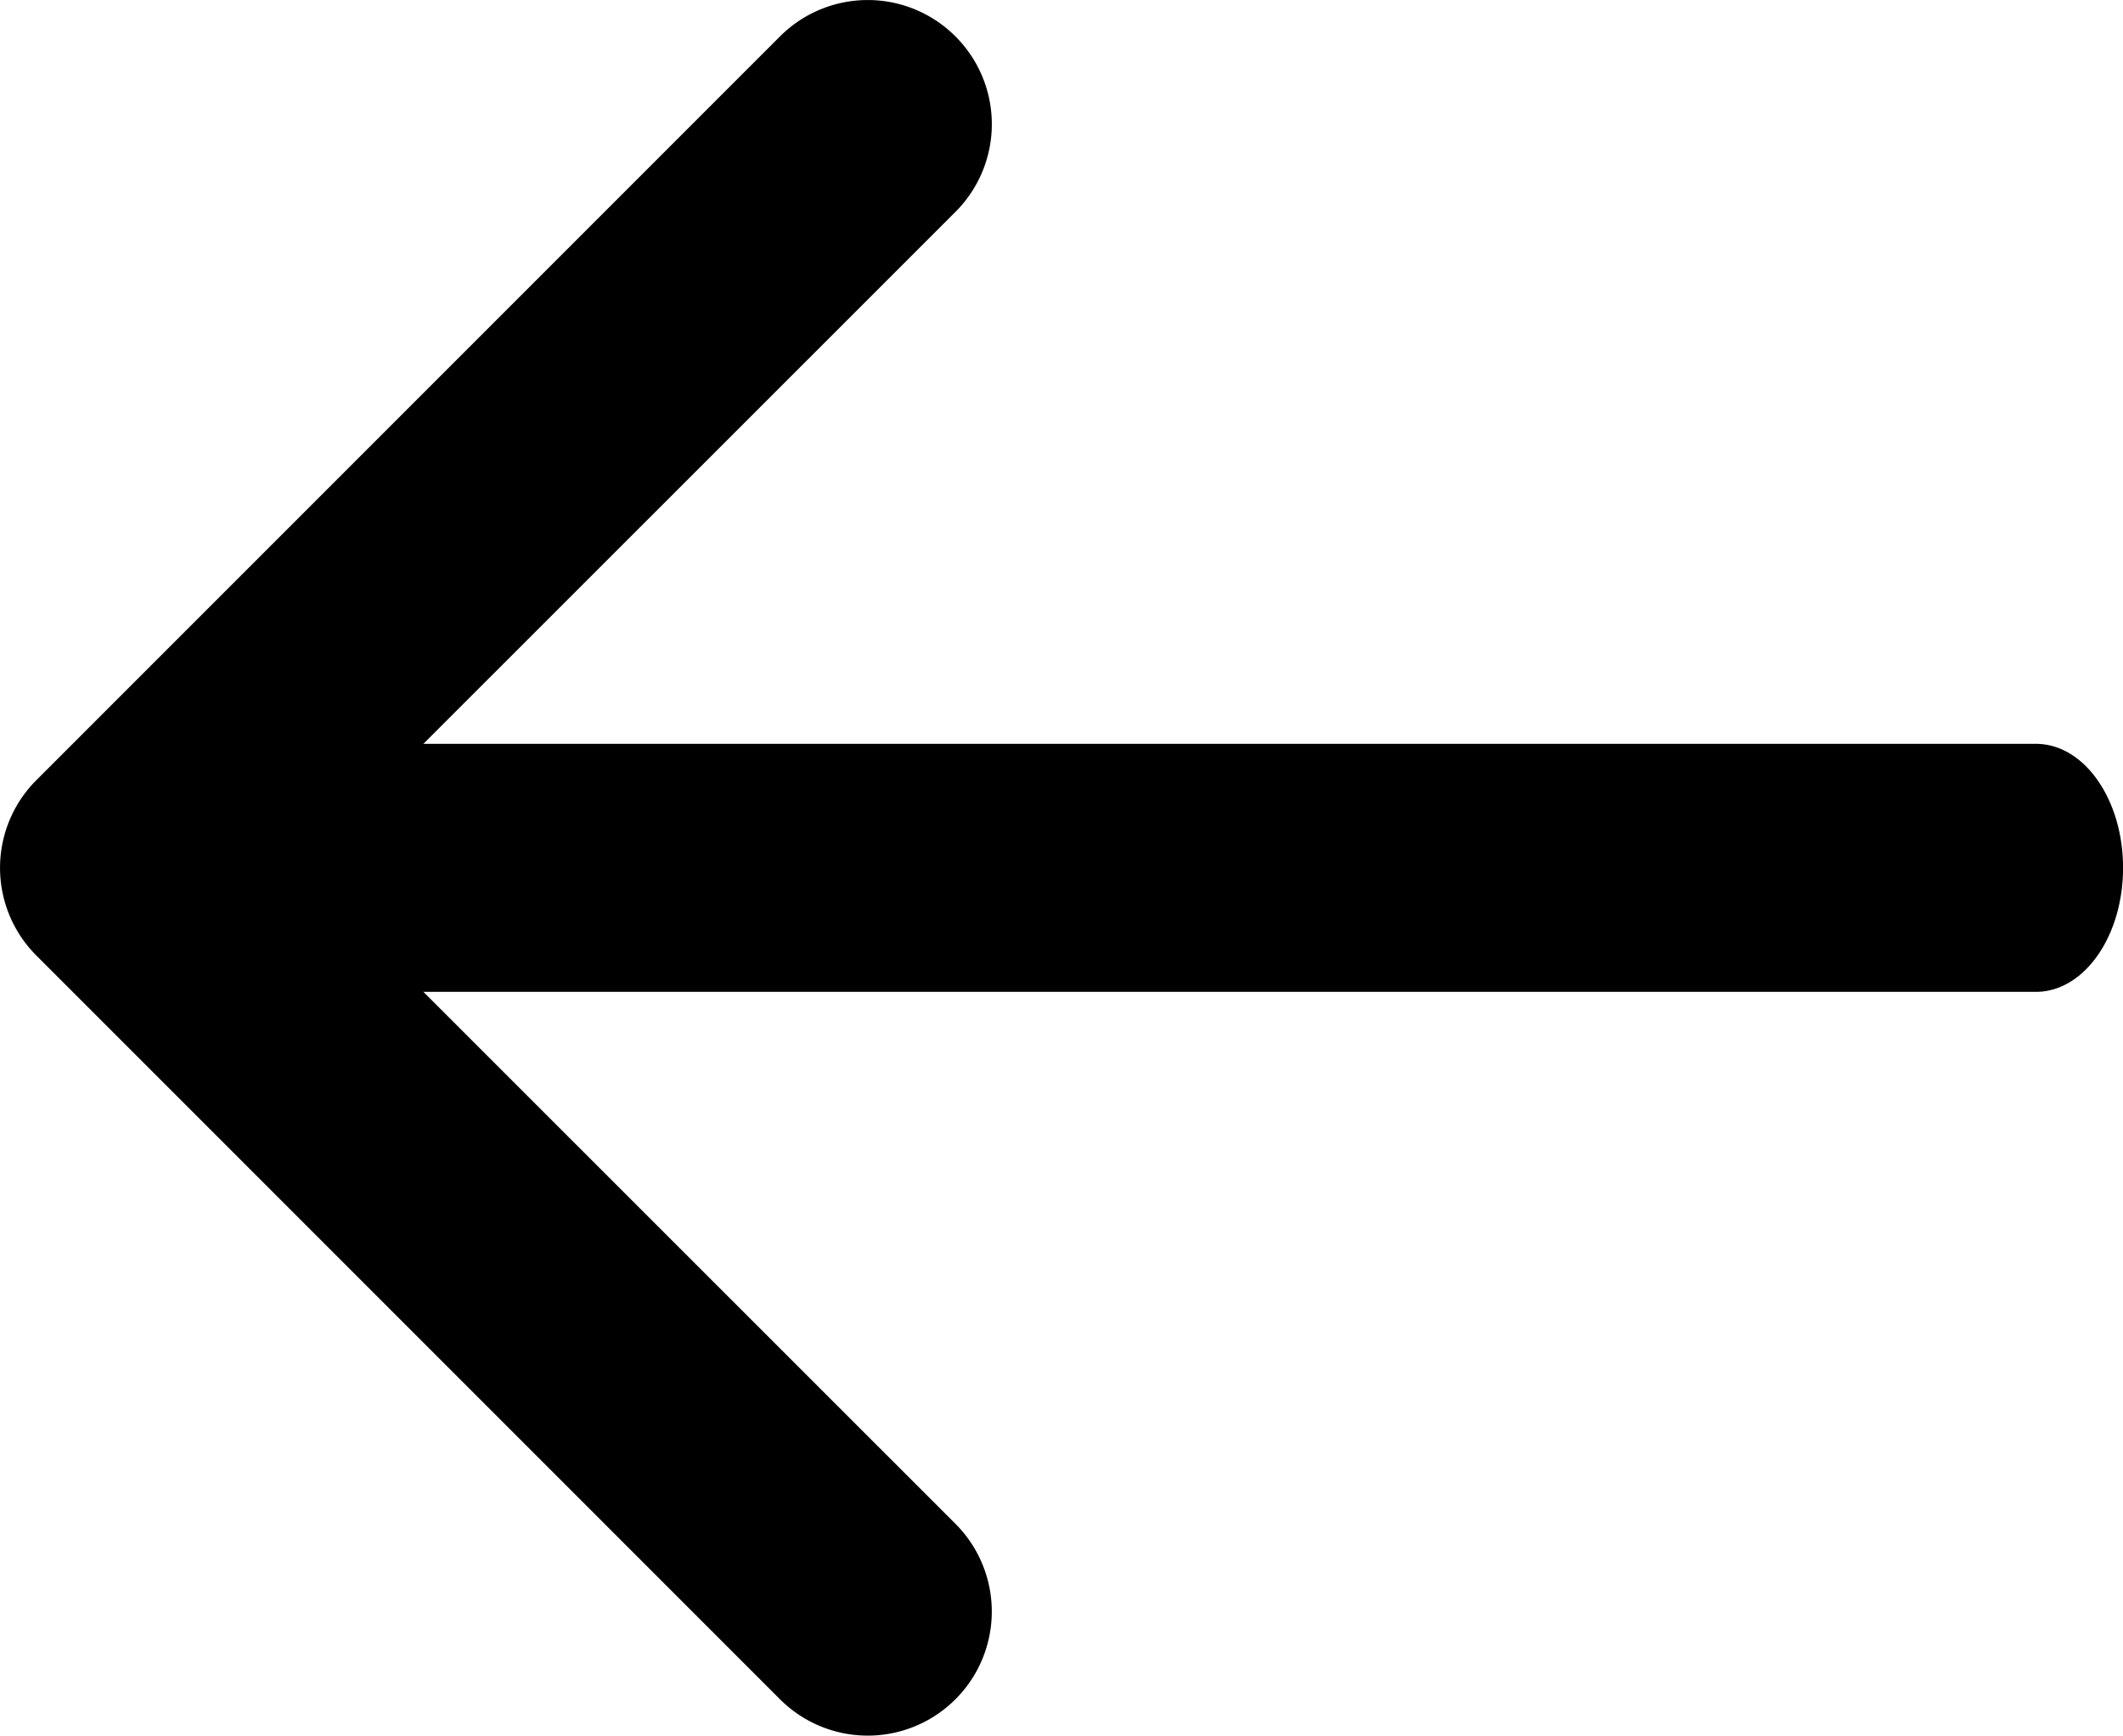
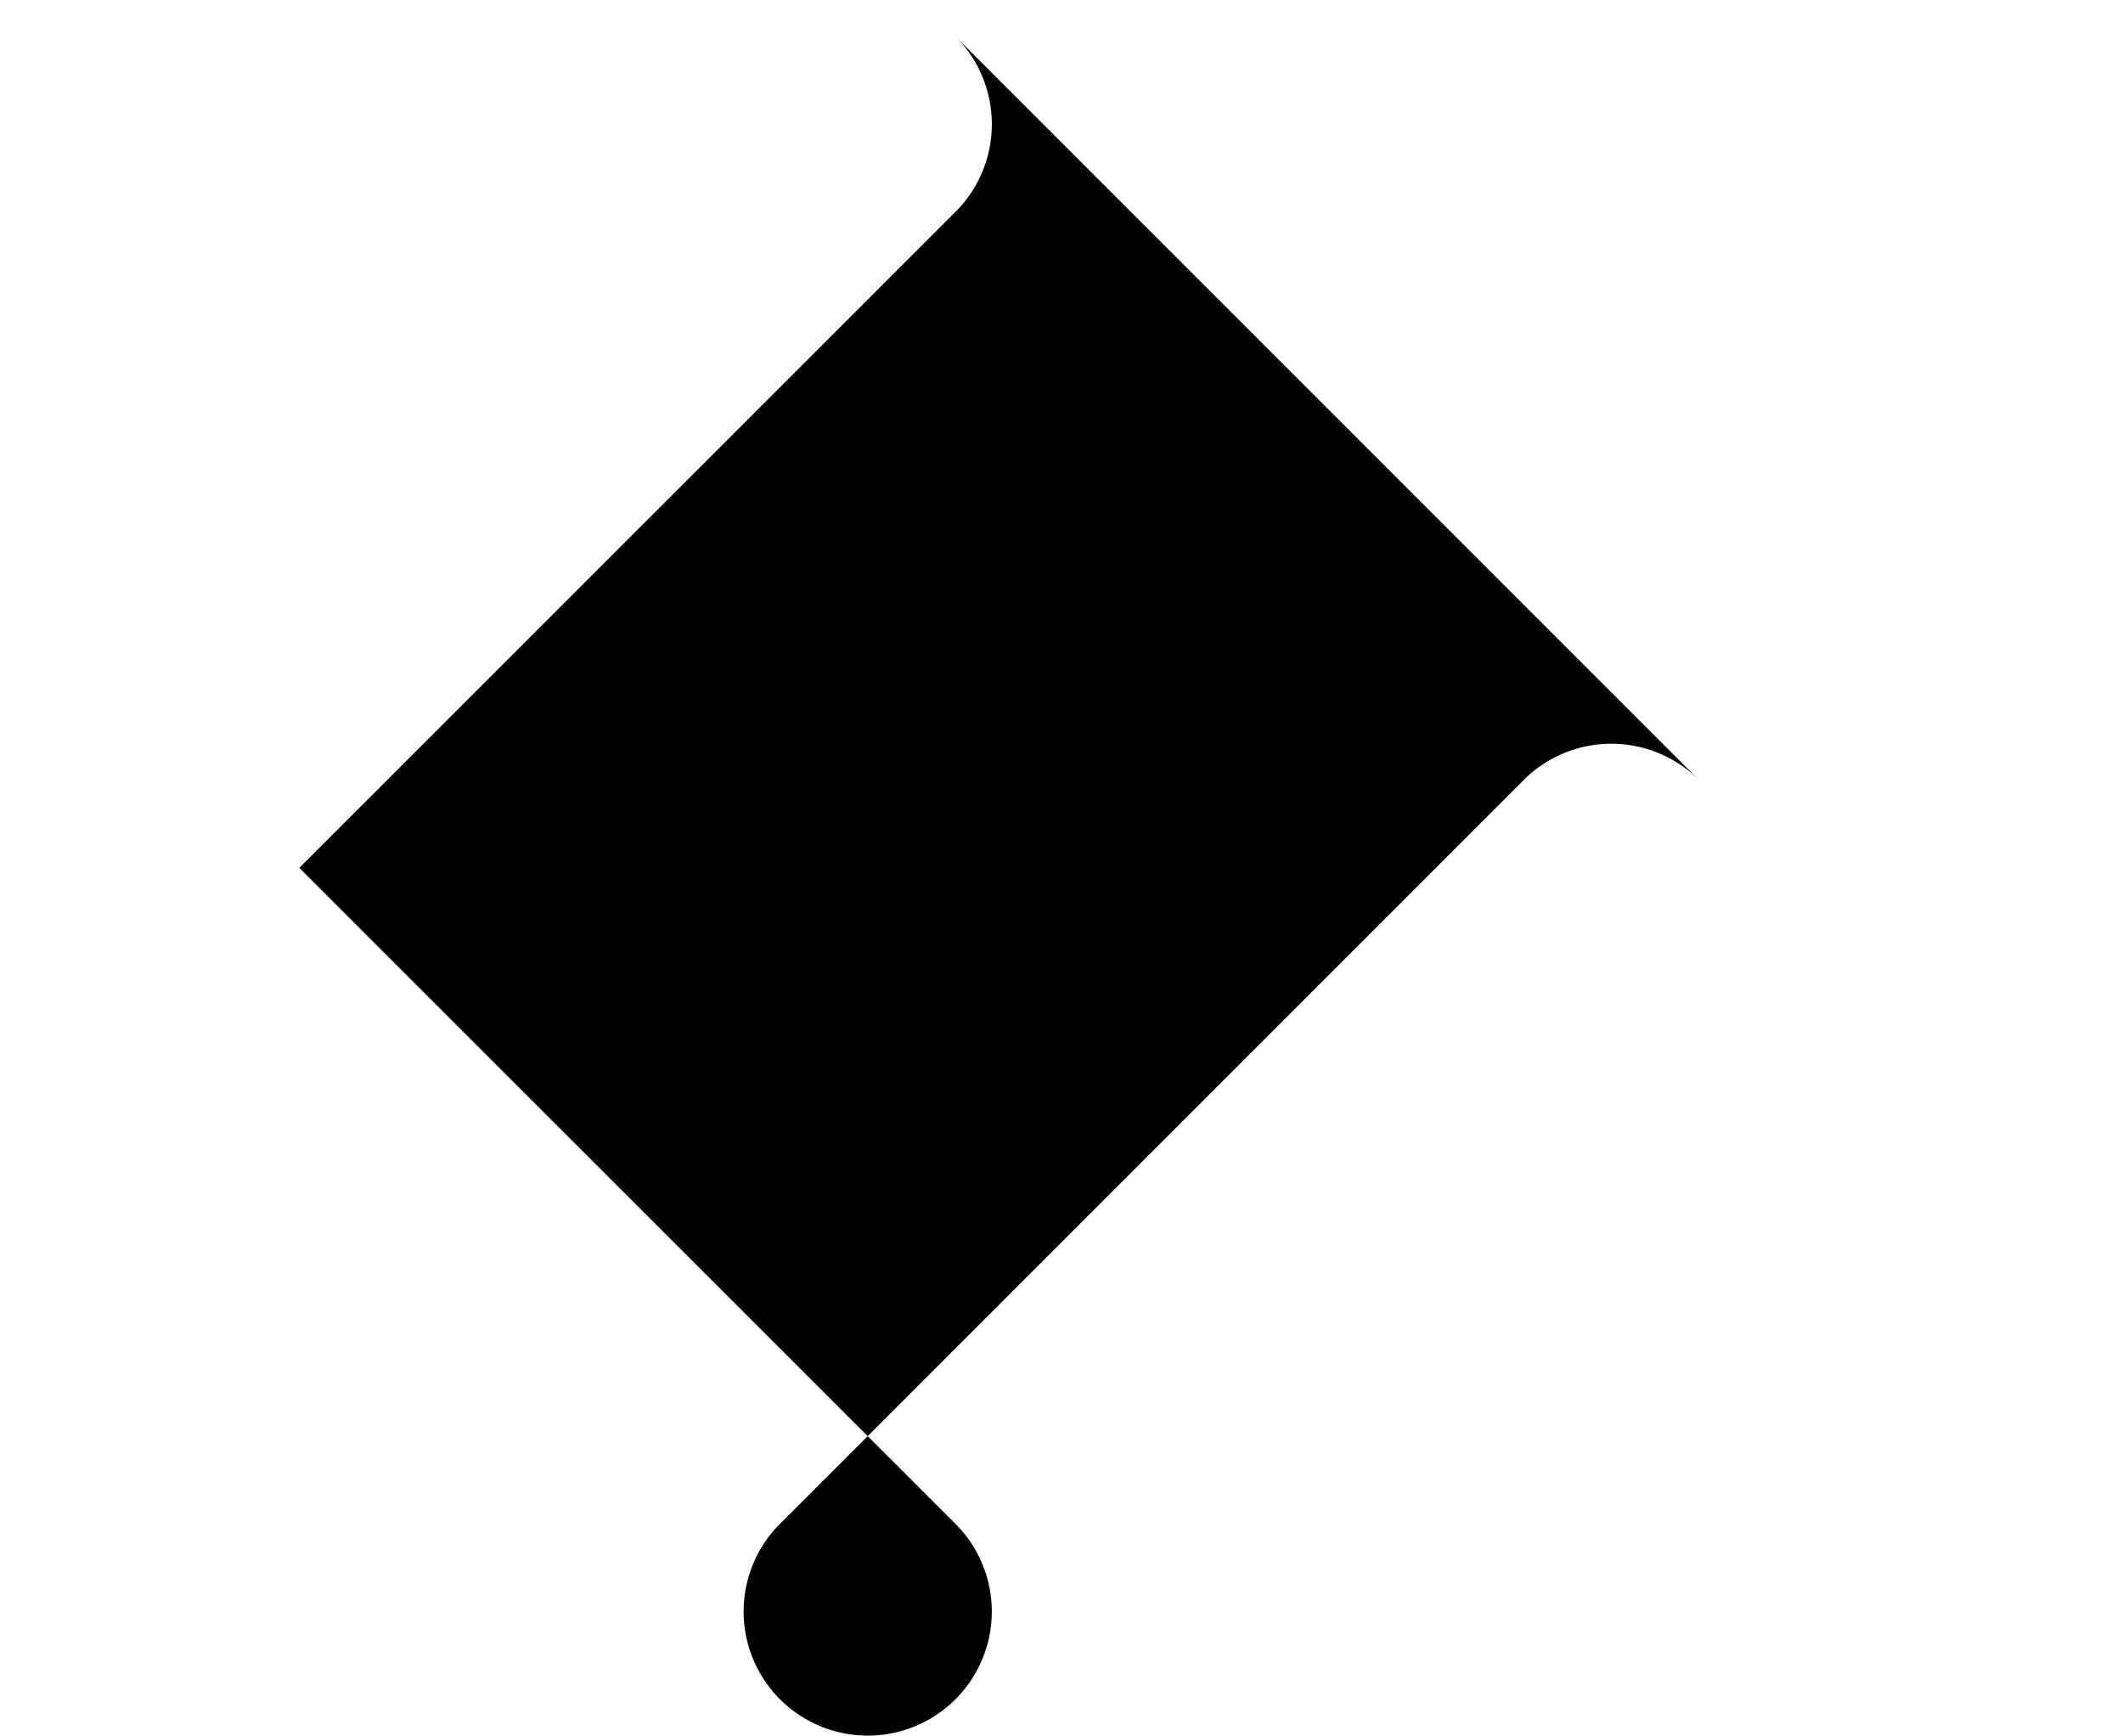
<svg xmlns="http://www.w3.org/2000/svg" width="26.766" height="21.879" viewBox="0 0 26.766 21.879">
  <g id="arrow-left" transform="translate(-6.248 -14.06)">
-     <path id="Pfad_26" data-name="Pfad 26" d="M18.294,14.519a1.563,1.563,0,0,1,0,2.212L10.022,25l8.272,8.269a1.564,1.564,0,1,1-2.212,2.212L6.707,26.106a1.563,1.563,0,0,1,0-2.212l9.375-9.375a1.563,1.563,0,0,1,2.212,0Z" fill-rule="evenodd" />
-     <path id="Pfad_27" data-name="Pfad 27" d="M7.813,25c0-.863.491-1.563,1.1-1.563H31.945c.595.021,1.07.715,1.07,1.563s-.475,1.541-1.07,1.563H8.909c-.606,0-1.1-.7-1.1-1.563Z" fill-rule="evenodd" />
+     <path id="Pfad_26" data-name="Pfad 26" d="M18.294,14.519a1.563,1.563,0,0,1,0,2.212L10.022,25l8.272,8.269a1.564,1.564,0,1,1-2.212,2.212a1.563,1.563,0,0,1,0-2.212l9.375-9.375a1.563,1.563,0,0,1,2.212,0Z" fill-rule="evenodd" />
  </g>
</svg>